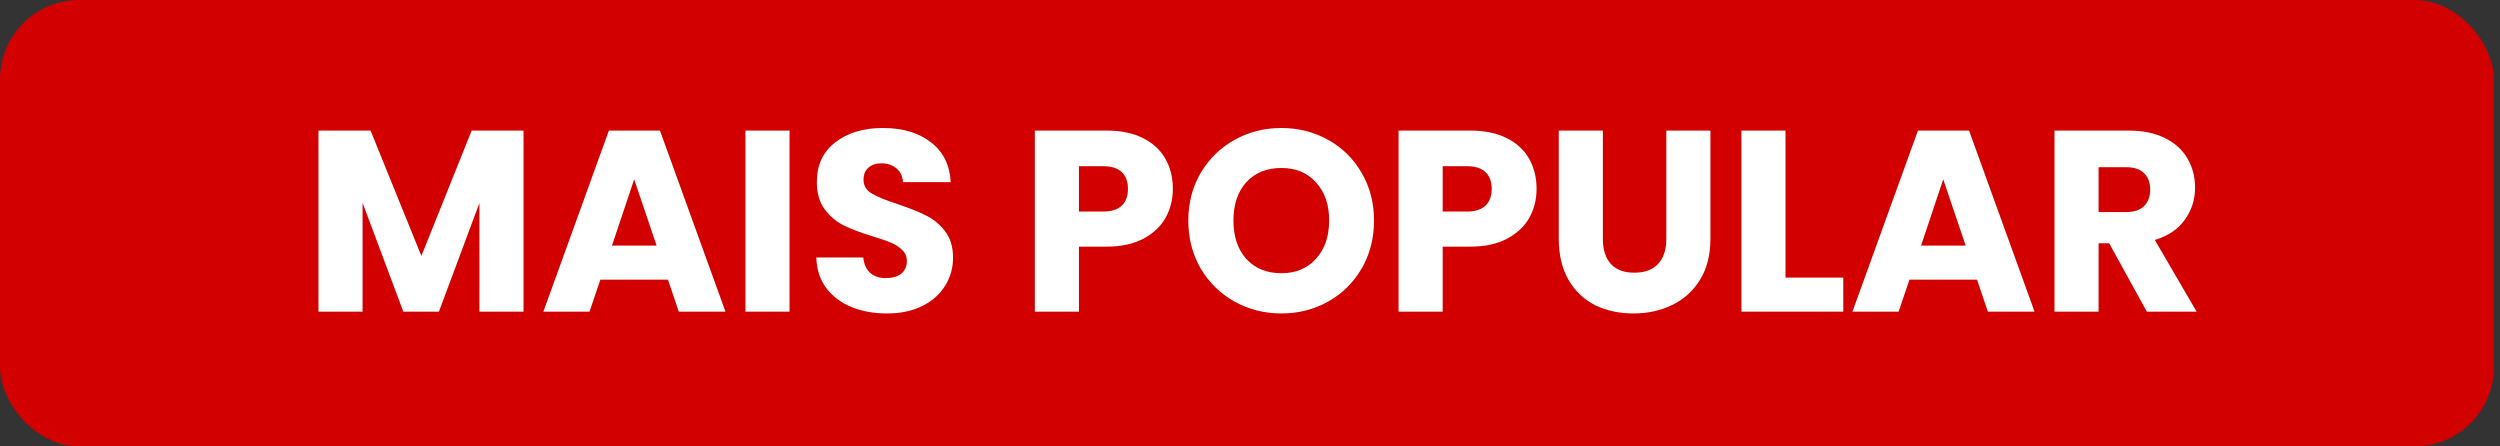
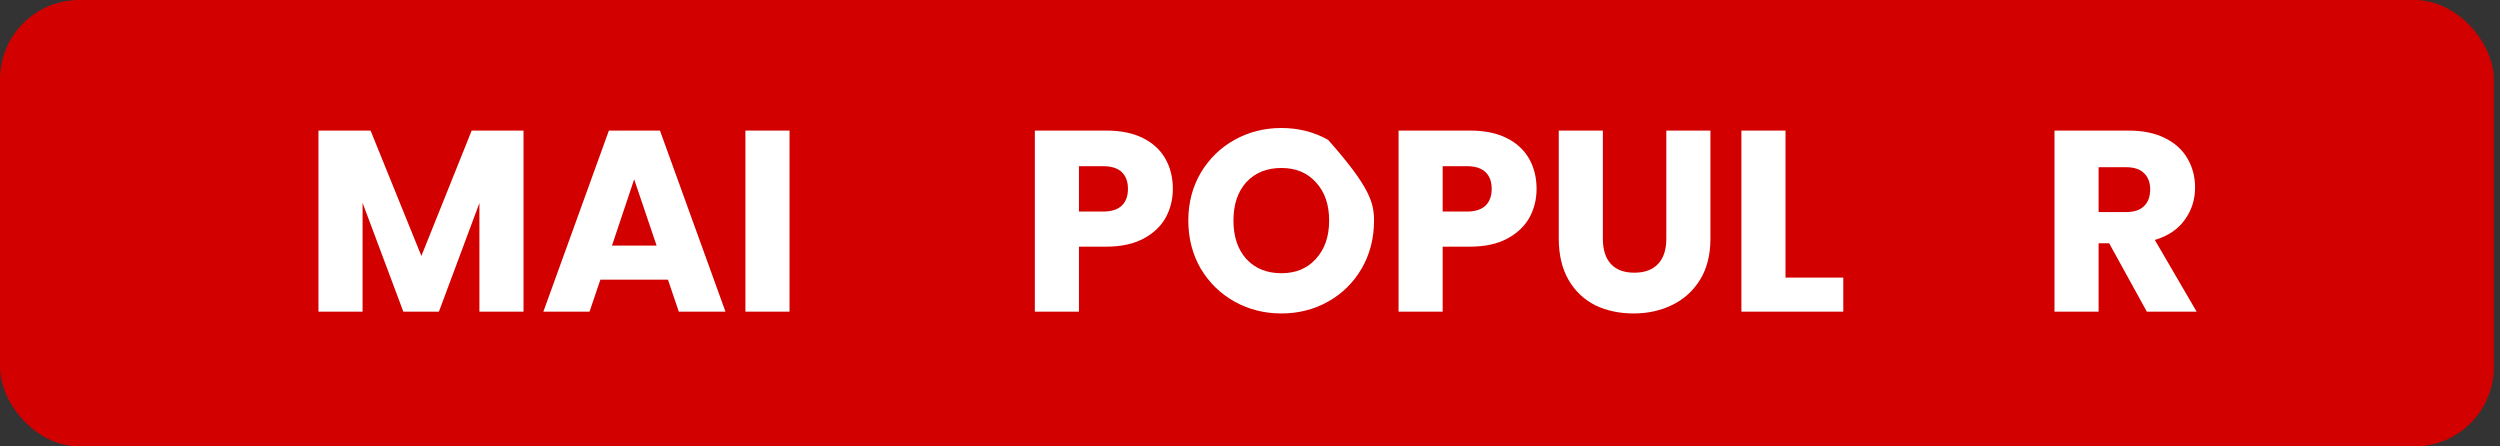
<svg xmlns="http://www.w3.org/2000/svg" width="252" height="45" viewBox="0 0 252 45" fill="none">
  <rect x="0" y="0" width="252" height="45" fill="#333333" stroke="none" />
  <g id="Popular">
    <rect id="Mais popular" width="251.379" height="45" rx="8" fill="#D30000" />
    <g id="MAIS POPULAR">
      <path id="Vector" d="M216.401 31.414L212.605 24.524H211.539V31.414H207.093V13.162H214.555C215.994 13.162 217.216 13.413 218.221 13.916C219.244 14.418 220.006 15.112 220.509 15.996C221.012 16.862 221.263 17.833 221.263 18.908C221.263 20.121 220.916 21.204 220.223 22.158C219.547 23.111 218.542 23.787 217.207 24.186L221.419 31.414H216.401ZM211.539 21.378H214.295C215.11 21.378 215.716 21.178 216.115 20.78C216.531 20.381 216.739 19.818 216.739 19.09C216.739 18.396 216.531 17.85 216.115 17.452C215.716 17.053 215.11 16.854 214.295 16.854H211.539V21.378Z" fill="white" />
-       <path id="Vector_2" d="M199.285 28.19H192.473L191.381 31.414H186.727L193.331 13.162H198.479L205.083 31.414H200.377L199.285 28.19ZM198.141 24.758L195.879 18.076L193.643 24.758H198.141Z" fill="white" />
      <path id="Vector_3" d="M179.979 27.982H185.803V31.414H175.533V13.162H179.979V27.982Z" fill="white" />
      <path id="Vector_4" d="M161.569 13.162V24.082C161.569 25.174 161.837 26.014 162.375 26.604C162.912 27.193 163.701 27.488 164.741 27.488C165.781 27.488 166.578 27.193 167.133 26.604C167.687 26.014 167.965 25.174 167.965 24.082V13.162H172.411V24.056C172.411 25.685 172.064 27.063 171.371 28.19C170.677 29.316 169.741 30.166 168.563 30.738C167.401 31.31 166.101 31.596 164.663 31.596C163.224 31.596 161.933 31.318 160.789 30.764C159.662 30.192 158.769 29.342 158.111 28.216C157.452 27.072 157.123 25.685 157.123 24.056V13.162H161.569Z" fill="white" />
      <path id="Vector_5" d="M154.886 19.038C154.886 20.095 154.643 21.066 154.158 21.95C153.673 22.816 152.927 23.518 151.922 24.056C150.917 24.593 149.669 24.862 148.178 24.862H145.422V31.414H140.976V13.162H148.178C149.634 13.162 150.865 13.413 151.87 13.916C152.875 14.418 153.629 15.112 154.132 15.996C154.635 16.88 154.886 17.894 154.886 19.038ZM147.84 21.326C148.689 21.326 149.322 21.126 149.738 20.728C150.154 20.329 150.362 19.766 150.362 19.038C150.362 18.31 150.154 17.746 149.738 17.348C149.322 16.949 148.689 16.75 147.84 16.75H145.422V21.326H147.84Z" fill="white" />
-       <path id="Vector_6" d="M129.168 31.596C127.452 31.596 125.875 31.197 124.436 30.4C123.015 29.602 121.88 28.493 121.03 27.072C120.198 25.633 119.782 24.021 119.782 22.236C119.782 20.451 120.198 18.847 121.03 17.426C121.88 16.005 123.015 14.895 124.436 14.098C125.875 13.3 127.452 12.902 129.168 12.902C130.884 12.902 132.453 13.3 133.874 14.098C135.313 14.895 136.44 16.005 137.254 17.426C138.086 18.847 138.502 20.451 138.502 22.236C138.502 24.021 138.086 25.633 137.254 27.072C136.422 28.493 135.296 29.602 133.874 30.4C132.453 31.197 130.884 31.596 129.168 31.596ZM129.168 27.54C130.624 27.54 131.786 27.055 132.652 26.084C133.536 25.113 133.978 23.831 133.978 22.236C133.978 20.624 133.536 19.341 132.652 18.388C131.786 17.417 130.624 16.932 129.168 16.932C127.695 16.932 126.516 17.409 125.632 18.362C124.766 19.315 124.332 20.607 124.332 22.236C124.332 23.848 124.766 25.139 125.632 26.11C126.516 27.063 127.695 27.54 129.168 27.54Z" fill="white" />
+       <path id="Vector_6" d="M129.168 31.596C127.452 31.596 125.875 31.197 124.436 30.4C123.015 29.602 121.88 28.493 121.03 27.072C120.198 25.633 119.782 24.021 119.782 22.236C119.782 20.451 120.198 18.847 121.03 17.426C121.88 16.005 123.015 14.895 124.436 14.098C125.875 13.3 127.452 12.902 129.168 12.902C130.884 12.902 132.453 13.3 133.874 14.098C138.086 18.847 138.502 20.451 138.502 22.236C138.502 24.021 138.086 25.633 137.254 27.072C136.422 28.493 135.296 29.602 133.874 30.4C132.453 31.197 130.884 31.596 129.168 31.596ZM129.168 27.54C130.624 27.54 131.786 27.055 132.652 26.084C133.536 25.113 133.978 23.831 133.978 22.236C133.978 20.624 133.536 19.341 132.652 18.388C131.786 17.417 130.624 16.932 129.168 16.932C127.695 16.932 126.516 17.409 125.632 18.362C124.766 19.315 124.332 20.607 124.332 22.236C124.332 23.848 124.766 25.139 125.632 26.11C126.516 27.063 127.695 27.54 129.168 27.54Z" fill="white" />
      <path id="Vector_7" d="M118.222 19.038C118.222 20.095 117.979 21.066 117.494 21.95C117.009 22.816 116.263 23.518 115.258 24.056C114.253 24.593 113.005 24.862 111.514 24.862H108.758V31.414H104.312V13.162H111.514C112.97 13.162 114.201 13.413 115.206 13.916C116.211 14.418 116.965 15.112 117.468 15.996C117.971 16.88 118.222 17.894 118.222 19.038ZM111.176 21.326C112.025 21.326 112.658 21.126 113.074 20.728C113.49 20.329 113.698 19.766 113.698 19.038C113.698 18.31 113.49 17.746 113.074 17.348C112.658 16.949 112.025 16.75 111.176 16.75H108.758V21.326H111.176Z" fill="white" />
-       <path id="Vector_8" d="M89.41 31.596C88.075 31.596 86.879 31.379 85.822 30.946C84.765 30.512 83.915 29.871 83.274 29.022C82.65 28.172 82.321 27.15 82.286 25.954H87.018C87.087 26.63 87.321 27.15 87.72 27.514C88.119 27.86 88.639 28.034 89.28 28.034C89.939 28.034 90.459 27.887 90.84 27.592C91.221 27.28 91.412 26.855 91.412 26.318C91.412 25.867 91.256 25.494 90.944 25.2C90.649 24.905 90.277 24.663 89.826 24.472C89.393 24.281 88.769 24.064 87.954 23.822C86.775 23.458 85.813 23.094 85.068 22.73C84.323 22.366 83.681 21.828 83.144 21.118C82.607 20.407 82.338 19.48 82.338 18.336C82.338 16.637 82.953 15.311 84.184 14.358C85.415 13.387 87.018 12.902 88.994 12.902C91.005 12.902 92.625 13.387 93.856 14.358C95.087 15.311 95.745 16.646 95.832 18.362H91.022C90.987 17.773 90.771 17.313 90.372 16.984C89.973 16.637 89.462 16.464 88.838 16.464C88.301 16.464 87.867 16.611 87.538 16.906C87.209 17.183 87.044 17.59 87.044 18.128C87.044 18.717 87.321 19.177 87.876 19.506C88.431 19.835 89.297 20.191 90.476 20.572C91.655 20.971 92.608 21.352 93.336 21.716C94.081 22.08 94.723 22.608 95.26 23.302C95.797 23.995 96.066 24.888 96.066 25.98C96.066 27.02 95.797 27.965 95.26 28.814C94.74 29.663 93.977 30.339 92.972 30.842C91.967 31.345 90.779 31.596 89.41 31.596Z" fill="white" />
      <path id="Vector_9" d="M79.584 13.162V31.414H75.138V13.162H79.584Z" fill="white" />
      <path id="Vector_10" d="M67.33 28.19H60.518L59.426 31.414H54.772L61.376 13.162H66.524L73.128 31.414H68.422L67.33 28.19ZM66.186 24.758L63.924 18.076L61.688 24.758H66.186Z" fill="white" />
      <path id="Vector_11" d="M52.771 13.162V31.414H48.325V20.468L44.243 31.414H40.655L36.547 20.442V31.414H32.101V13.162H37.353L42.475 25.798L47.545 13.162H52.771Z" fill="white" />
    </g>
  </g>
</svg>